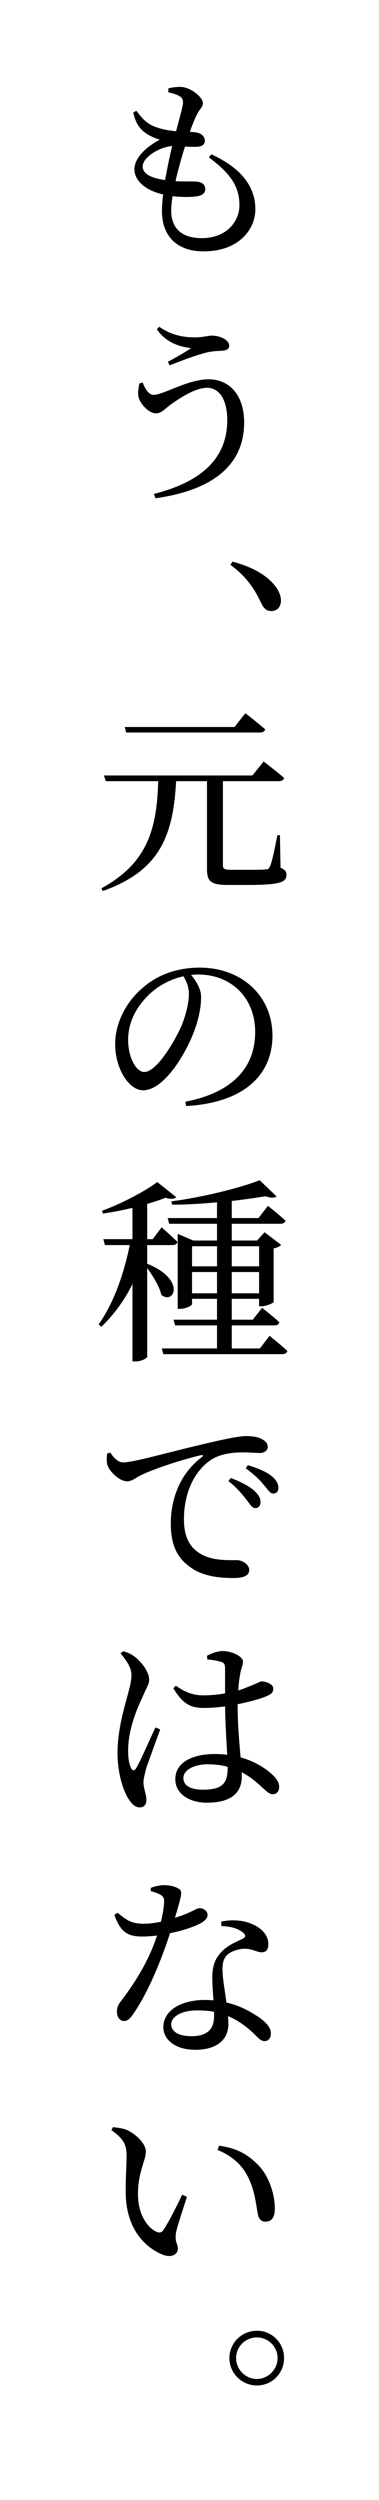
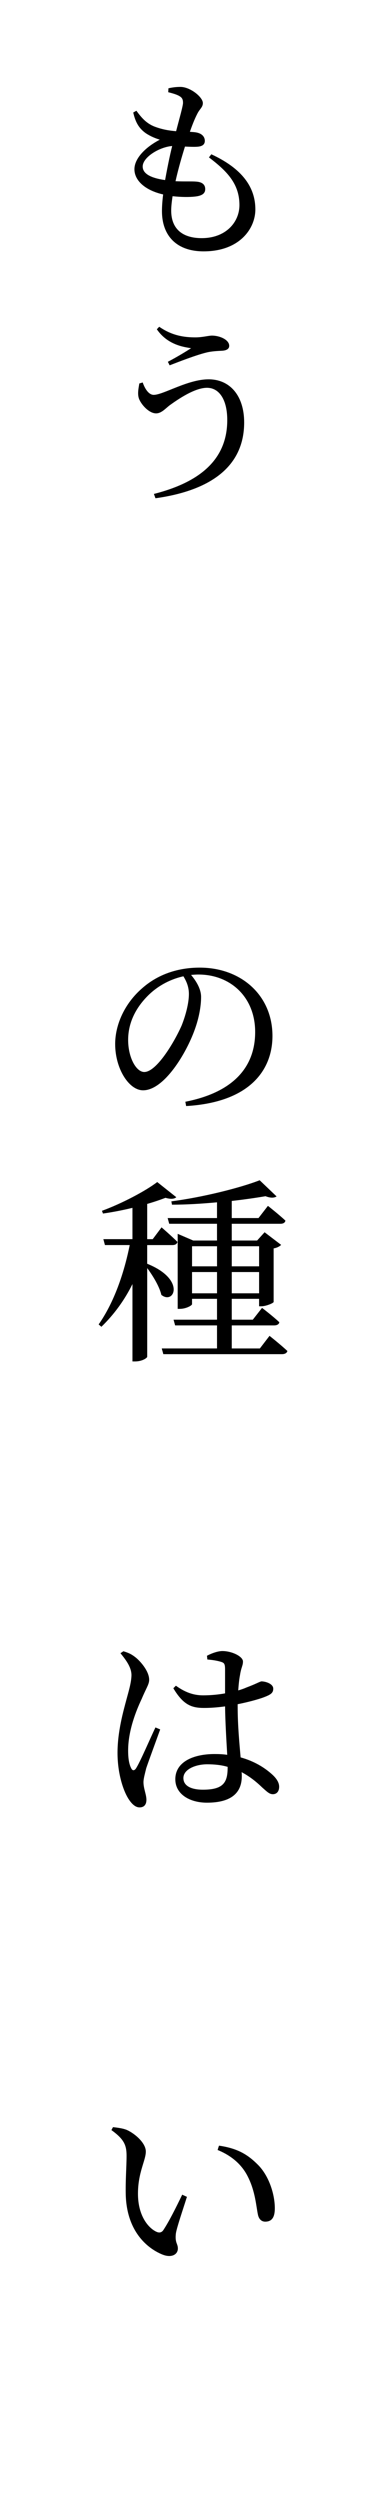
<svg xmlns="http://www.w3.org/2000/svg" version="1.1" id="レイヤー_1" x="0px" y="0px" viewBox="0 0 38.556 253.947" style="enable-background:new 0 0 38.556 253.947;" xml:space="preserve">
  <path d="M21.497,15.671c3.161,1.46,4.481,3.361,4.481,5.601c0,1.96-1.62,4.261-5.261,4.261c-2.821,0-4.241-1.66-4.241-4.081  c0-0.48,0.04-1.061,0.12-1.7c-1.841-0.42-2.921-1.42-2.921-2.561c0-1.101,1.12-2.241,2.581-3.001c-0.5-0.16-0.9-0.32-1.4-0.64  c-0.681-0.48-1.061-1.06-1.301-2.121l0.32-0.18c0.5,0.68,0.98,1.26,1.82,1.6c0.78,0.3,1.5,0.42,2.221,0.48  c0.34-1.32,0.64-2.341,0.7-2.821c0.02-0.48-0.14-0.64-0.5-0.82c-0.3-0.14-0.681-0.24-1-0.32l0.02-0.4c0.36-0.08,0.74-0.14,1.22-0.14  c1,0,2.281,1.04,2.281,1.64c0,0.42-0.3,0.58-0.54,1.04c-0.24,0.46-0.48,1.021-0.78,1.88c0.16,0.02,0.32,0.02,0.479,0.04  c0.761,0.08,1.041,0.48,1.041,0.88s-0.3,0.58-0.82,0.6c-0.3,0.02-0.74,0-1.2-0.02c-0.301,0.96-0.681,2.261-0.961,3.521  c0.921,0.04,1.701,0,2.121,0.04c0.56,0.04,0.9,0.28,0.9,0.76c0,0.42-0.28,0.68-1.06,0.76c-0.54,0.06-1.36,0.06-2.261-0.04  c-0.08,0.54-0.14,1.041-0.14,1.46c0,1.94,1.24,2.801,3.101,2.801c2.46,0,3.841-1.621,3.841-3.361c0-2.201-1.32-3.481-3.101-4.841  L21.497,15.671z M16.796,18.292c0.22-1.22,0.479-2.5,0.72-3.461c-1.3,0.1-3,1.14-3,2.081C14.516,17.531,15.096,18.051,16.796,18.292  z" />
  <path d="M14.516,38.85c0.26,0.74,0.66,1.26,1.12,1.26c0.98,0,3.461-1.58,5.582-1.58c2.2,0,3.621,1.7,3.621,4.381  c0,4.481-3.421,6.921-9.022,7.702l-0.16-0.44c4.801-1.22,7.462-3.581,7.462-7.502c0-2.08-0.82-3.28-2.061-3.28  c-1.28,0-3.021,1.22-3.801,1.78c-0.44,0.34-0.84,0.82-1.38,0.82c-0.72,0-1.521-0.9-1.741-1.5c-0.16-0.46-0.06-0.98,0.04-1.541  L14.516,38.85z M15.956,33.449l0.24-0.26c1.32,0.92,2.581,1.081,3.681,1.081c0.721,0,1.341-0.18,1.681-0.18  c0.8,0,1.76,0.42,1.76,1.04c0,0.3-0.26,0.48-0.76,0.5c-0.36,0.02-1,0.04-1.56,0.18c-1.06,0.26-2.761,0.92-3.741,1.3l-0.18-0.36  c0.84-0.44,1.78-1,2.361-1.38C18.716,35.25,17.056,35.049,15.956,33.449z" />
-   <path d="M23.658,57.049c2.46,0.66,3.761,1.661,4.461,2.641c0.34,0.52,0.46,0.92,0.46,1.32c0,0.66-0.4,1.06-0.98,1.06  c-0.479,0-0.78-0.26-1.06-0.88c-0.6-1.24-1.34-2.521-3.101-3.821L23.658,57.049z" />
-   <path d="M28.539,88.152c0.5,0.2,0.6,0.4,0.6,0.74c0,0.72-0.68,1-3.881,1h-2.081c-1.72,0-2.12-0.36-2.12-1.62v-8.922h-3.141  c-0.3,5.601-1.681,9.102-7.462,11.162l-0.14-0.28c4.621-2.521,5.641-5.901,5.781-10.882h-5.341l-0.18-0.58h15.104l1.14-1.42  c0,0,1.301,0.98,2.081,1.68c-0.061,0.22-0.26,0.32-0.54,0.32h-5.682v0.44v8.082c0,0.36,0.1,0.48,0.84,0.48h1.82  c0.82,0,1.4,0,1.701-0.04c0.24,0,0.34-0.08,0.42-0.3c0.2-0.38,0.48-1.74,0.76-3.181h0.26L28.539,88.152z M12.835,74.41l-0.14-0.561  h11.163l1.1-1.4c0,0,1.261,0.96,2.021,1.64c-0.06,0.22-0.26,0.32-0.54,0.32H12.835z" />
  <path d="M18.856,111.913c4.901-0.96,7.102-3.541,7.102-7.082c0-3.561-2.521-5.841-5.781-5.841c-0.24,0-0.5,0.02-0.74,0.04  c0.52,0.62,1.02,1.42,1.02,2.24c0,0.96-0.22,2.141-0.64,3.301c-0.86,2.42-3.121,6.181-5.261,6.181c-1.44,0-2.84-2.2-2.84-4.701  c0-1.94,0.94-4.101,2.74-5.661c1.601-1.42,3.641-2.101,5.861-2.101c4.221,0,7.401,2.82,7.401,6.941c0,3.421-2.26,6.741-8.782,7.122  L18.856,111.913z M18.657,99.17c-1.36,0.3-2.661,1-3.661,2.021c-1.22,1.24-1.96,2.741-1.96,4.441c0,1.8,0.82,3.261,1.64,3.261  c1.241,0,3.041-3,3.801-4.721c0.4-1,0.74-2.261,0.74-3.201C19.216,100.25,18.977,99.69,18.657,99.17z" />
  <path d="M14.976,128.371c3.98,1.601,2.72,4.201,1.44,3.161c-0.2-0.86-0.86-1.94-1.44-2.721v9.002c0,0.12-0.5,0.48-1.241,0.48h-0.26  v-7.861c-0.8,1.62-1.86,3.081-3.16,4.341l-0.28-0.24c1.561-2.22,2.581-5.181,3.161-8.062h-2.521l-0.16-0.6h2.96v-3.181  c-0.98,0.24-2.021,0.44-3,0.58l-0.101-0.28c1.98-0.72,4.421-2,5.621-2.92l1.94,1.541c-0.2,0.18-0.56,0.22-1.1,0.06  c-0.521,0.2-1.161,0.42-1.86,0.621v3.581h0.56l0.9-1.2c0,0,1.021,0.88,1.62,1.48c-0.06,0.22-0.24,0.32-0.52,0.32h-2.561V128.371z   M27.418,135.693c0,0,1.14,0.9,1.82,1.54c-0.06,0.22-0.28,0.32-0.54,0.32H16.616l-0.16-0.58h5.621v-2.341h-4.261l-0.16-0.58h4.421  v-2.121h-2.541v0.541c0,0.14-0.62,0.48-1.24,0.48h-0.22v-7.622l1.58,0.68h2.42v-1.701h-4.861l-0.16-0.58h5.021v-1.6  c-1.52,0.14-3.101,0.24-4.581,0.24l-0.061-0.34c3.121-0.4,6.981-1.36,8.982-2.141l1.72,1.641c-0.22,0.16-0.62,0.18-1.12-0.02  c-0.96,0.16-2.16,0.34-3.44,0.48v1.74h2.721l0.96-1.24c0,0,1.12,0.88,1.78,1.5c-0.04,0.22-0.24,0.32-0.5,0.32h-4.961v1.701h2.581  l0.76-0.84l1.68,1.28c-0.12,0.14-0.4,0.3-0.76,0.36v5.441c-0.02,0.12-0.78,0.44-1.26,0.44h-0.22v-0.76h-2.78v2.121h2.141l0.94-1.2  c0,0,1.081,0.82,1.76,1.46c-0.04,0.22-0.26,0.32-0.52,0.32h-4.321v2.341h2.86L27.418,135.693z M19.537,126.591v2.041h2.541v-2.041  H19.537z M22.077,131.372v-2.16h-2.541v2.16H22.077z M23.578,126.591v2.041h2.78v-2.041H23.578z M26.358,131.372v-2.16h-2.78v2.16  H26.358z" />
-   <path d="M11.235,147.551c0.3,0.52,0.8,1,1.28,1c1.061,0,4.581-1.02,7.922-1.8c2.221-0.54,3.94-0.88,4.581-0.88  c0.56,0,1.14,0.08,1.52,0.26c0.44,0.2,0.7,0.48,0.7,0.84c0,0.32-0.3,0.62-0.78,0.62c-0.44,0-1.061-0.06-1.741-0.06  c-0.94,0-2.26,0.1-3.281,0.78c-0.82,0.521-2.721,2.301-2.721,6.042c0,2.221,0.94,3.041,1.721,3.501c1.22,0.72,2.92,0.62,3.661,0.62  c0.54,0,1.26,0.44,1.26,1c0,0.62-0.7,0.82-1.58,0.82c-1.261,0-3.081-0.12-4.381-1.081c-1.28-0.88-2.021-2.14-2.021-4.461  c0-2.5,0.94-5.081,3.181-6.761c0.14-0.1,0.12-0.22-0.101-0.18c-2.26,0.54-5.041,1.48-6.241,2.101c-0.4,0.2-0.8,0.56-1.28,0.56  c-0.76,0-1.88-1.02-2.04-1.78c-0.061-0.36-0.021-0.72,0-1.041L11.235,147.551z M23.478,150.131c1.041,0.4,1.86,0.82,2.4,1.3  c0.46,0.44,0.64,0.78,0.621,1.18c0,0.36-0.221,0.58-0.561,0.58c-0.3-0.02-0.52-0.4-0.9-0.9c-0.4-0.5-0.92-1.16-1.8-1.84  L23.478,150.131z M25.218,148.831c1.06,0.32,1.88,0.68,2.38,1.08c0.521,0.42,0.721,0.8,0.721,1.22c0,0.38-0.2,0.58-0.521,0.58  c-0.34,0-0.56-0.42-0.98-0.9c-0.399-0.48-0.88-0.98-1.82-1.661L25.218,148.831z" />
  <path d="M16.296,175.672c-0.38,1.061-1.18,3.221-1.42,3.941c-0.16,0.66-0.28,1.08-0.28,1.42c0,0.64,0.3,1.26,0.3,1.78  c0,0.5-0.24,0.78-0.7,0.78c-0.4,0-0.761-0.32-1.081-0.8c-0.58-0.86-1.16-2.661-1.16-4.741c0-2.18,0.6-4.261,0.92-5.461  c0.26-0.96,0.48-1.7,0.5-2.42c0-0.78-0.5-1.48-1.12-2.241l0.3-0.2c0.5,0.16,0.76,0.26,1.18,0.58c0.46,0.34,1.44,1.4,1.44,2.32  c0,0.46-0.3,0.84-0.76,1.94c-0.56,1.18-1.38,3.221-1.38,5.241c0,0.9,0.12,1.44,0.32,1.82c0.12,0.24,0.3,0.26,0.48,0  c0.44-0.68,1.5-3.181,1.98-4.161L16.296,175.672z M24.178,173.352c0,1.94,0.18,3.761,0.3,5.161c1.6,0.44,2.66,1.22,3.28,1.8  c0.4,0.38,0.641,0.78,0.641,1.18c0,0.46-0.24,0.76-0.641,0.76c-0.36,0-0.6-0.26-1.08-0.68c-0.66-0.64-1.34-1.16-2.101-1.561  c0.02,0.14,0.02,0.28,0.02,0.42c0,1.64-1.02,2.681-3.541,2.681c-1.761,0-3.221-0.86-3.221-2.381c0-1.76,1.82-2.561,4.001-2.561  c0.46,0,0.88,0.02,1.28,0.08c-0.08-1.38-0.2-3.321-0.22-4.921c-0.7,0.1-1.44,0.16-2.121,0.16c-1.24,0-2.101-0.26-3.141-2l0.26-0.26  c0.86,0.62,1.721,0.98,2.761,0.98c0.8,0,1.581-0.08,2.241-0.2v-2.42c0-0.6-0.1-0.68-0.4-0.78c-0.38-0.12-0.88-0.2-1.4-0.24  l-0.04-0.38c0.44-0.24,1.1-0.48,1.561-0.48c1,0,2.1,0.56,2.1,1.06c0,0.44-0.18,0.58-0.3,1.38c-0.08,0.4-0.14,0.94-0.18,1.56  c0.34-0.1,0.62-0.2,0.84-0.3c1.021-0.38,1.381-0.62,1.541-0.62c0.5,0.02,1.18,0.28,1.18,0.74c0,0.46-0.28,0.62-1.02,0.9  c-0.5,0.18-1.48,0.46-2.601,0.68V173.352z M23.158,179.473c-0.62-0.18-1.301-0.26-2.081-0.26c-1.16,0-2.42,0.5-2.42,1.4  c0,0.84,0.88,1.181,1.98,1.181c2.1,0,2.521-0.74,2.521-2.261V179.473z" />
-   <path d="M15.335,191.77c0.34-0.14,0.9-0.28,1.341-0.28c0.58,0,1.2,0.14,1.56,0.4c0.36,0.24,0.22,0.68-0.44,2.92  c1.74-0.54,2.16-0.98,2.5-0.98c0.42,0,0.82,0.28,0.82,0.7c0,0.38-0.399,0.64-0.64,0.8c-0.66,0.36-1.841,0.78-3.181,1.04  c-0.66,2.081-2.021,5.661-3.601,8.002c-0.36,0.54-0.641,0.92-1.061,0.92c-0.5,0-0.74-0.48-0.74-0.96c0-0.36,0.1-0.66,0.4-1.041  c1.22-1.6,2.78-3.901,3.681-6.681c-0.521,0.06-1.04,0.1-1.5,0.1c-1.56,0-2.241-0.521-2.84-2.201l0.32-0.22  c0.84,0.68,1.34,1.121,2.681,1.121c0.58,0,1.22-0.1,1.74-0.2c0.18-0.76,0.3-1.48,0.32-2c0.021-0.42-0.1-0.6-0.439-0.78  c-0.301-0.16-0.66-0.26-0.921-0.34V191.77z M22.517,195.191c1.021-0.22,2.081-0.14,2.841,0.14c1.26,0.44,1.94,1.24,1.94,2.16  c0,0.5-0.2,0.82-0.66,0.82c-0.56,0-0.96-0.4-1.9-0.36c-0.64,0.06-1.34,0.3-1.721,0.72c-0.38,0.46-0.42,1.101-0.359,1.821  c0.02,0.6,0.22,1.76,0.38,2.92c1.22,0.28,2.181,0.78,2.9,1.24c1.04,0.62,1.62,1.28,1.62,1.88c0,0.52-0.28,0.8-0.64,0.8  c-0.44,0-0.7-0.4-1.24-0.9c-0.681-0.62-1.48-1.22-2.48-1.64c0.02,0.28,0.04,0.54,0.04,0.78c0,1.68-1.261,2.641-3.361,2.641  c-2.1,0-3.261-1.061-3.261-2.301c0-1.56,1.581-2.761,4.281-2.761c0.28,0,0.56,0.02,0.82,0.04c-0.06-0.8-0.12-1.6-0.12-2.3  c0-1.16,0.28-1.94,0.9-2.581c0.66-0.74,1.6-1.08,2.24-1.4c0.32-0.18,0.24-0.42-0.06-0.64c-0.5-0.4-1.28-0.6-2.161-0.62V195.191z   M21.777,204.353c-0.54-0.1-1.1-0.14-1.72-0.14c-1.741,0-2.641,0.72-2.641,1.4s0.64,1.22,2.06,1.22c1.741,0,2.3-0.84,2.3-2.021  V204.353z" />
  <path d="M12.876,218.991c0-1.081-0.24-1.681-1.541-2.621l0.16-0.3c0.5,0.06,1.021,0.12,1.44,0.3c0.82,0.38,1.9,1.32,1.9,2.18  c0,0.9-0.8,2.121-0.8,4.281c0,2.26,1.06,3.48,1.86,3.861c0.3,0.14,0.54,0.1,0.72-0.16c0.62-0.94,1.301-2.32,1.921-3.601l0.48,0.22  c-0.44,1.4-1.02,3.081-1.121,3.701c-0.12,0.98,0.2,1.041,0.2,1.541c0,0.64-0.68,1-1.62,0.6c-1.58-0.66-3.561-2.4-3.681-6.001  C12.755,221.532,12.876,220.051,12.876,218.991z M22.137,218.391l0.14-0.44c1.94,0.28,2.96,0.94,3.96,1.94  c1.141,1.141,1.721,3.021,1.721,4.421c0,0.92-0.3,1.36-0.98,1.36c-0.34,0-0.64-0.22-0.74-0.72c-0.18-0.84-0.26-2.34-1.02-3.841  C24.598,219.851,23.518,218.951,22.137,218.391z" />
-   <path d="M23.337,239.531c0-1.54,1.26-2.78,2.801-2.78c1.54,0,2.761,1.24,2.761,2.78c0,1.541-1.221,2.781-2.761,2.781  C24.598,242.312,23.337,241.071,23.337,239.531z M24.018,239.531c0,1.141,0.94,2.121,2.121,2.121c1.14,0,2.101-0.98,2.101-2.121  c0-1.16-0.96-2.1-2.101-2.1C24.958,237.431,24.018,238.371,24.018,239.531z" />
</svg>